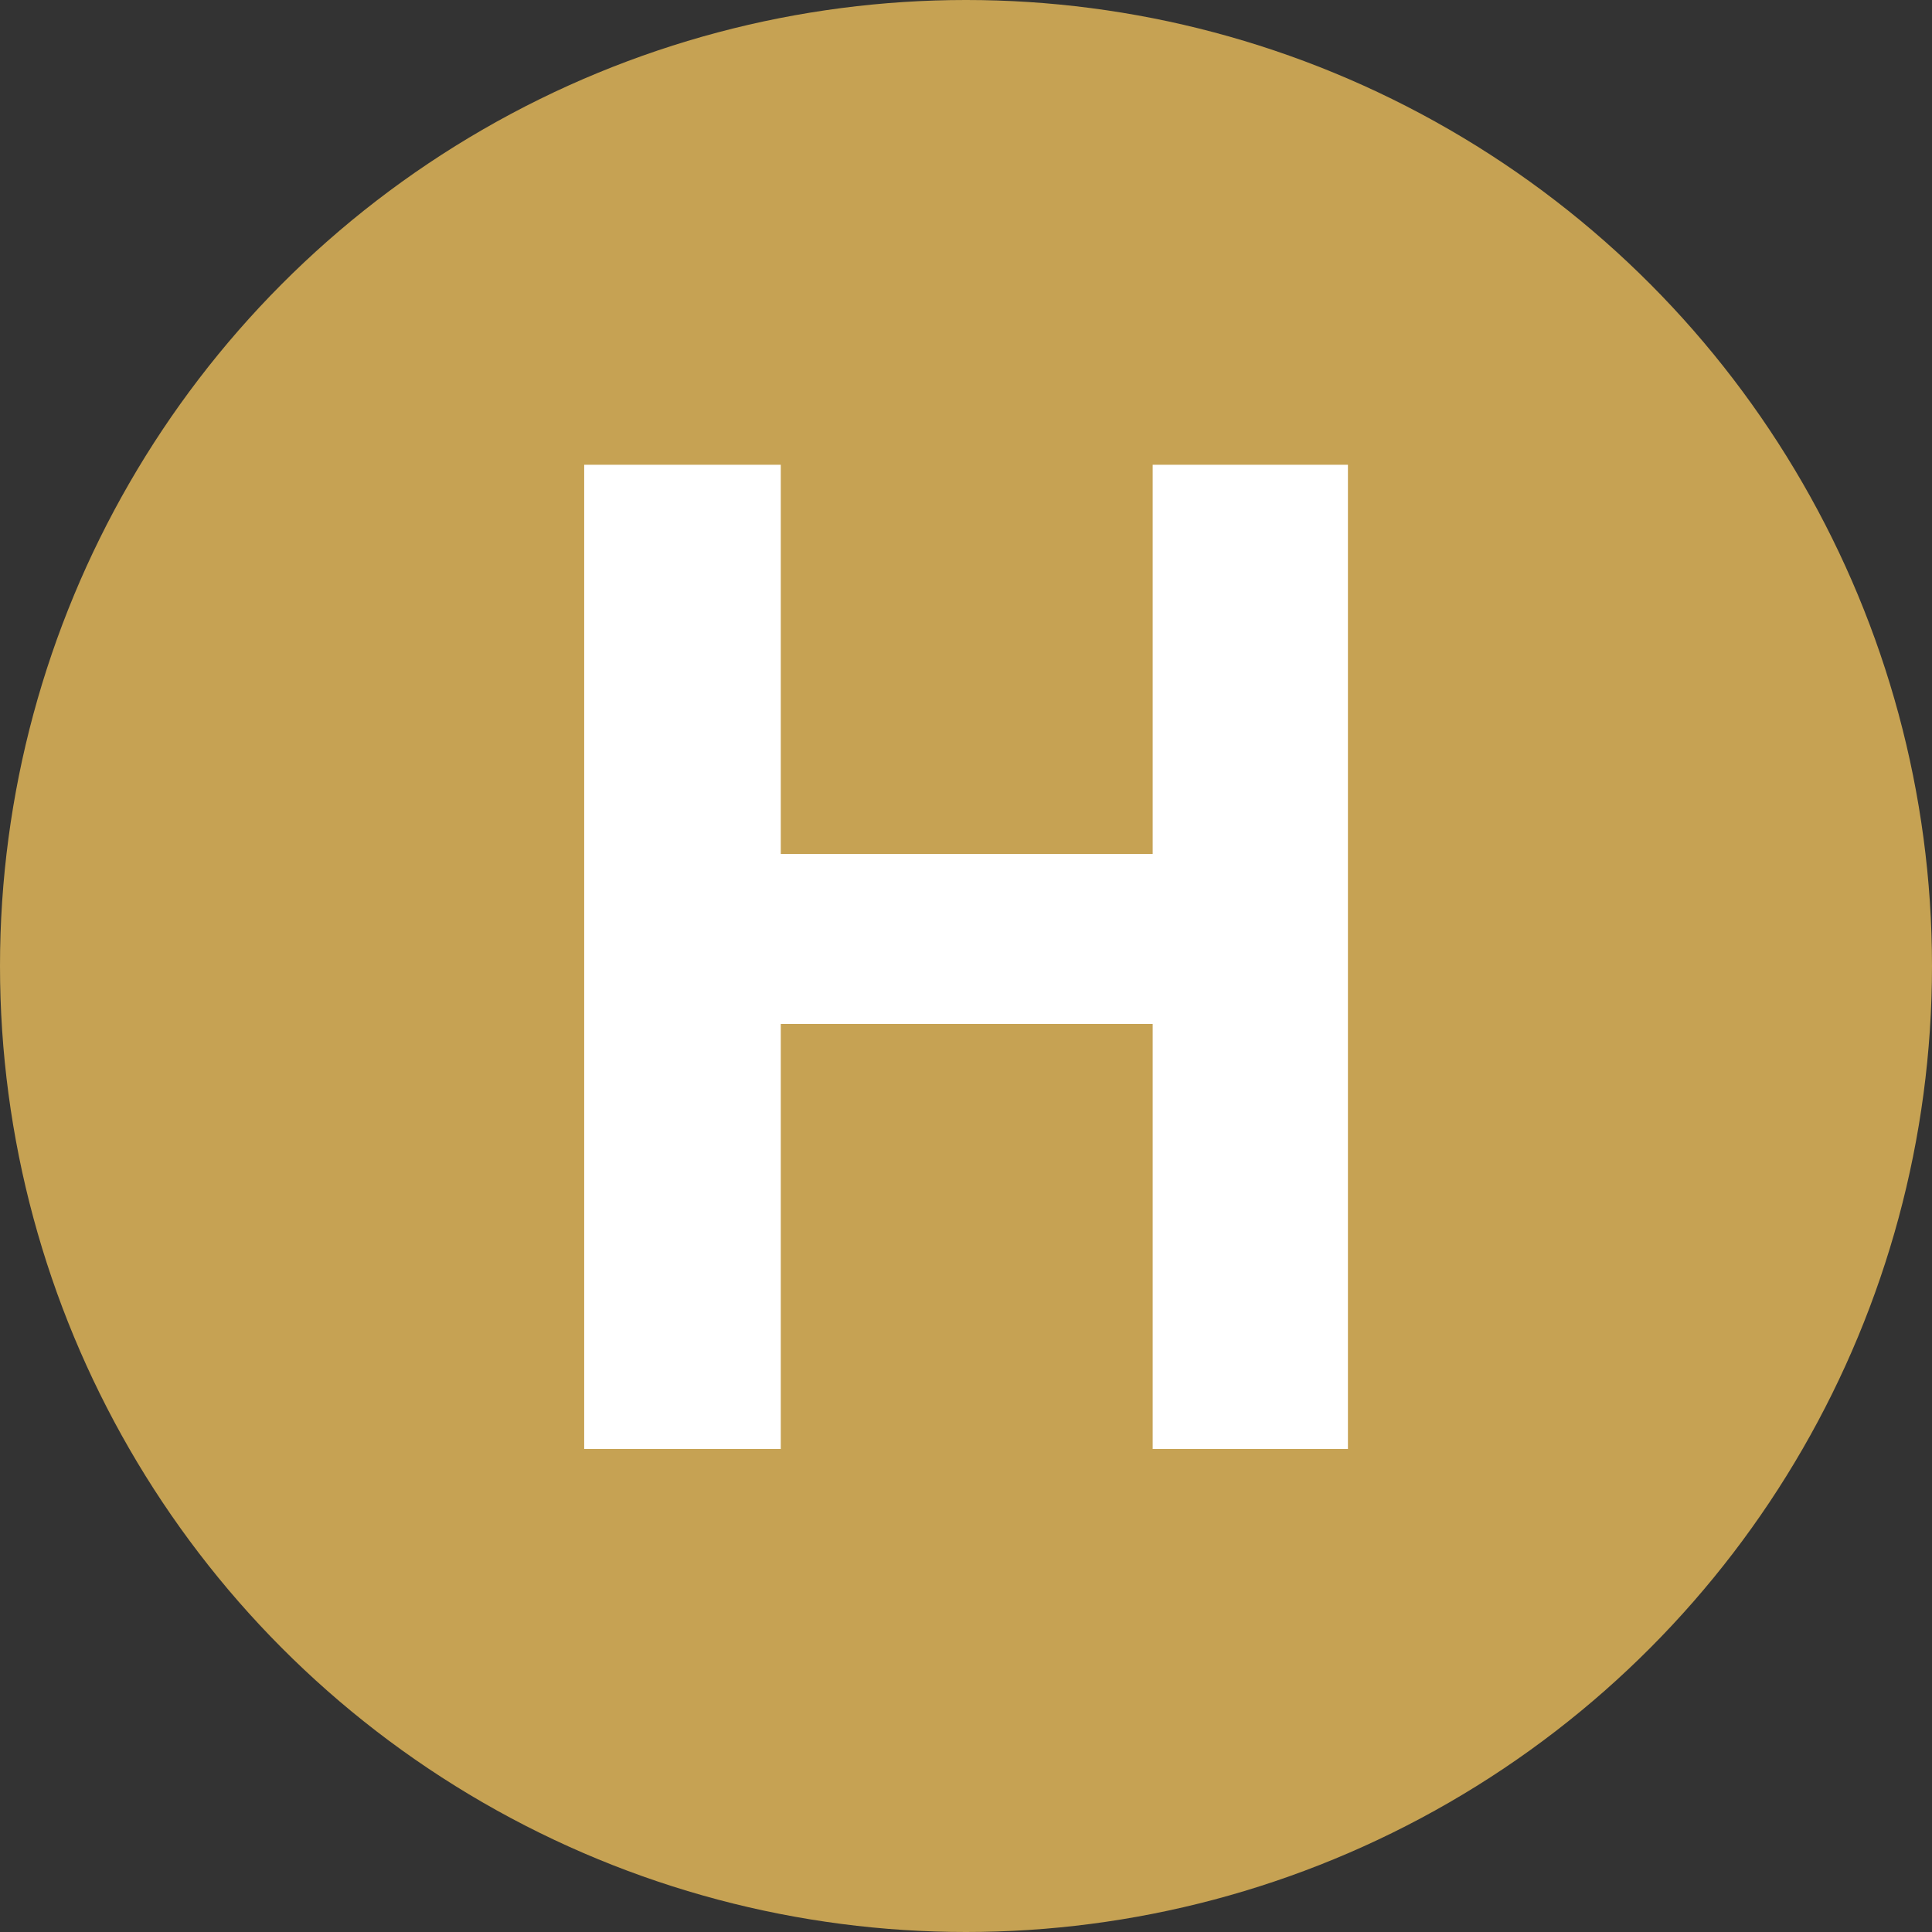
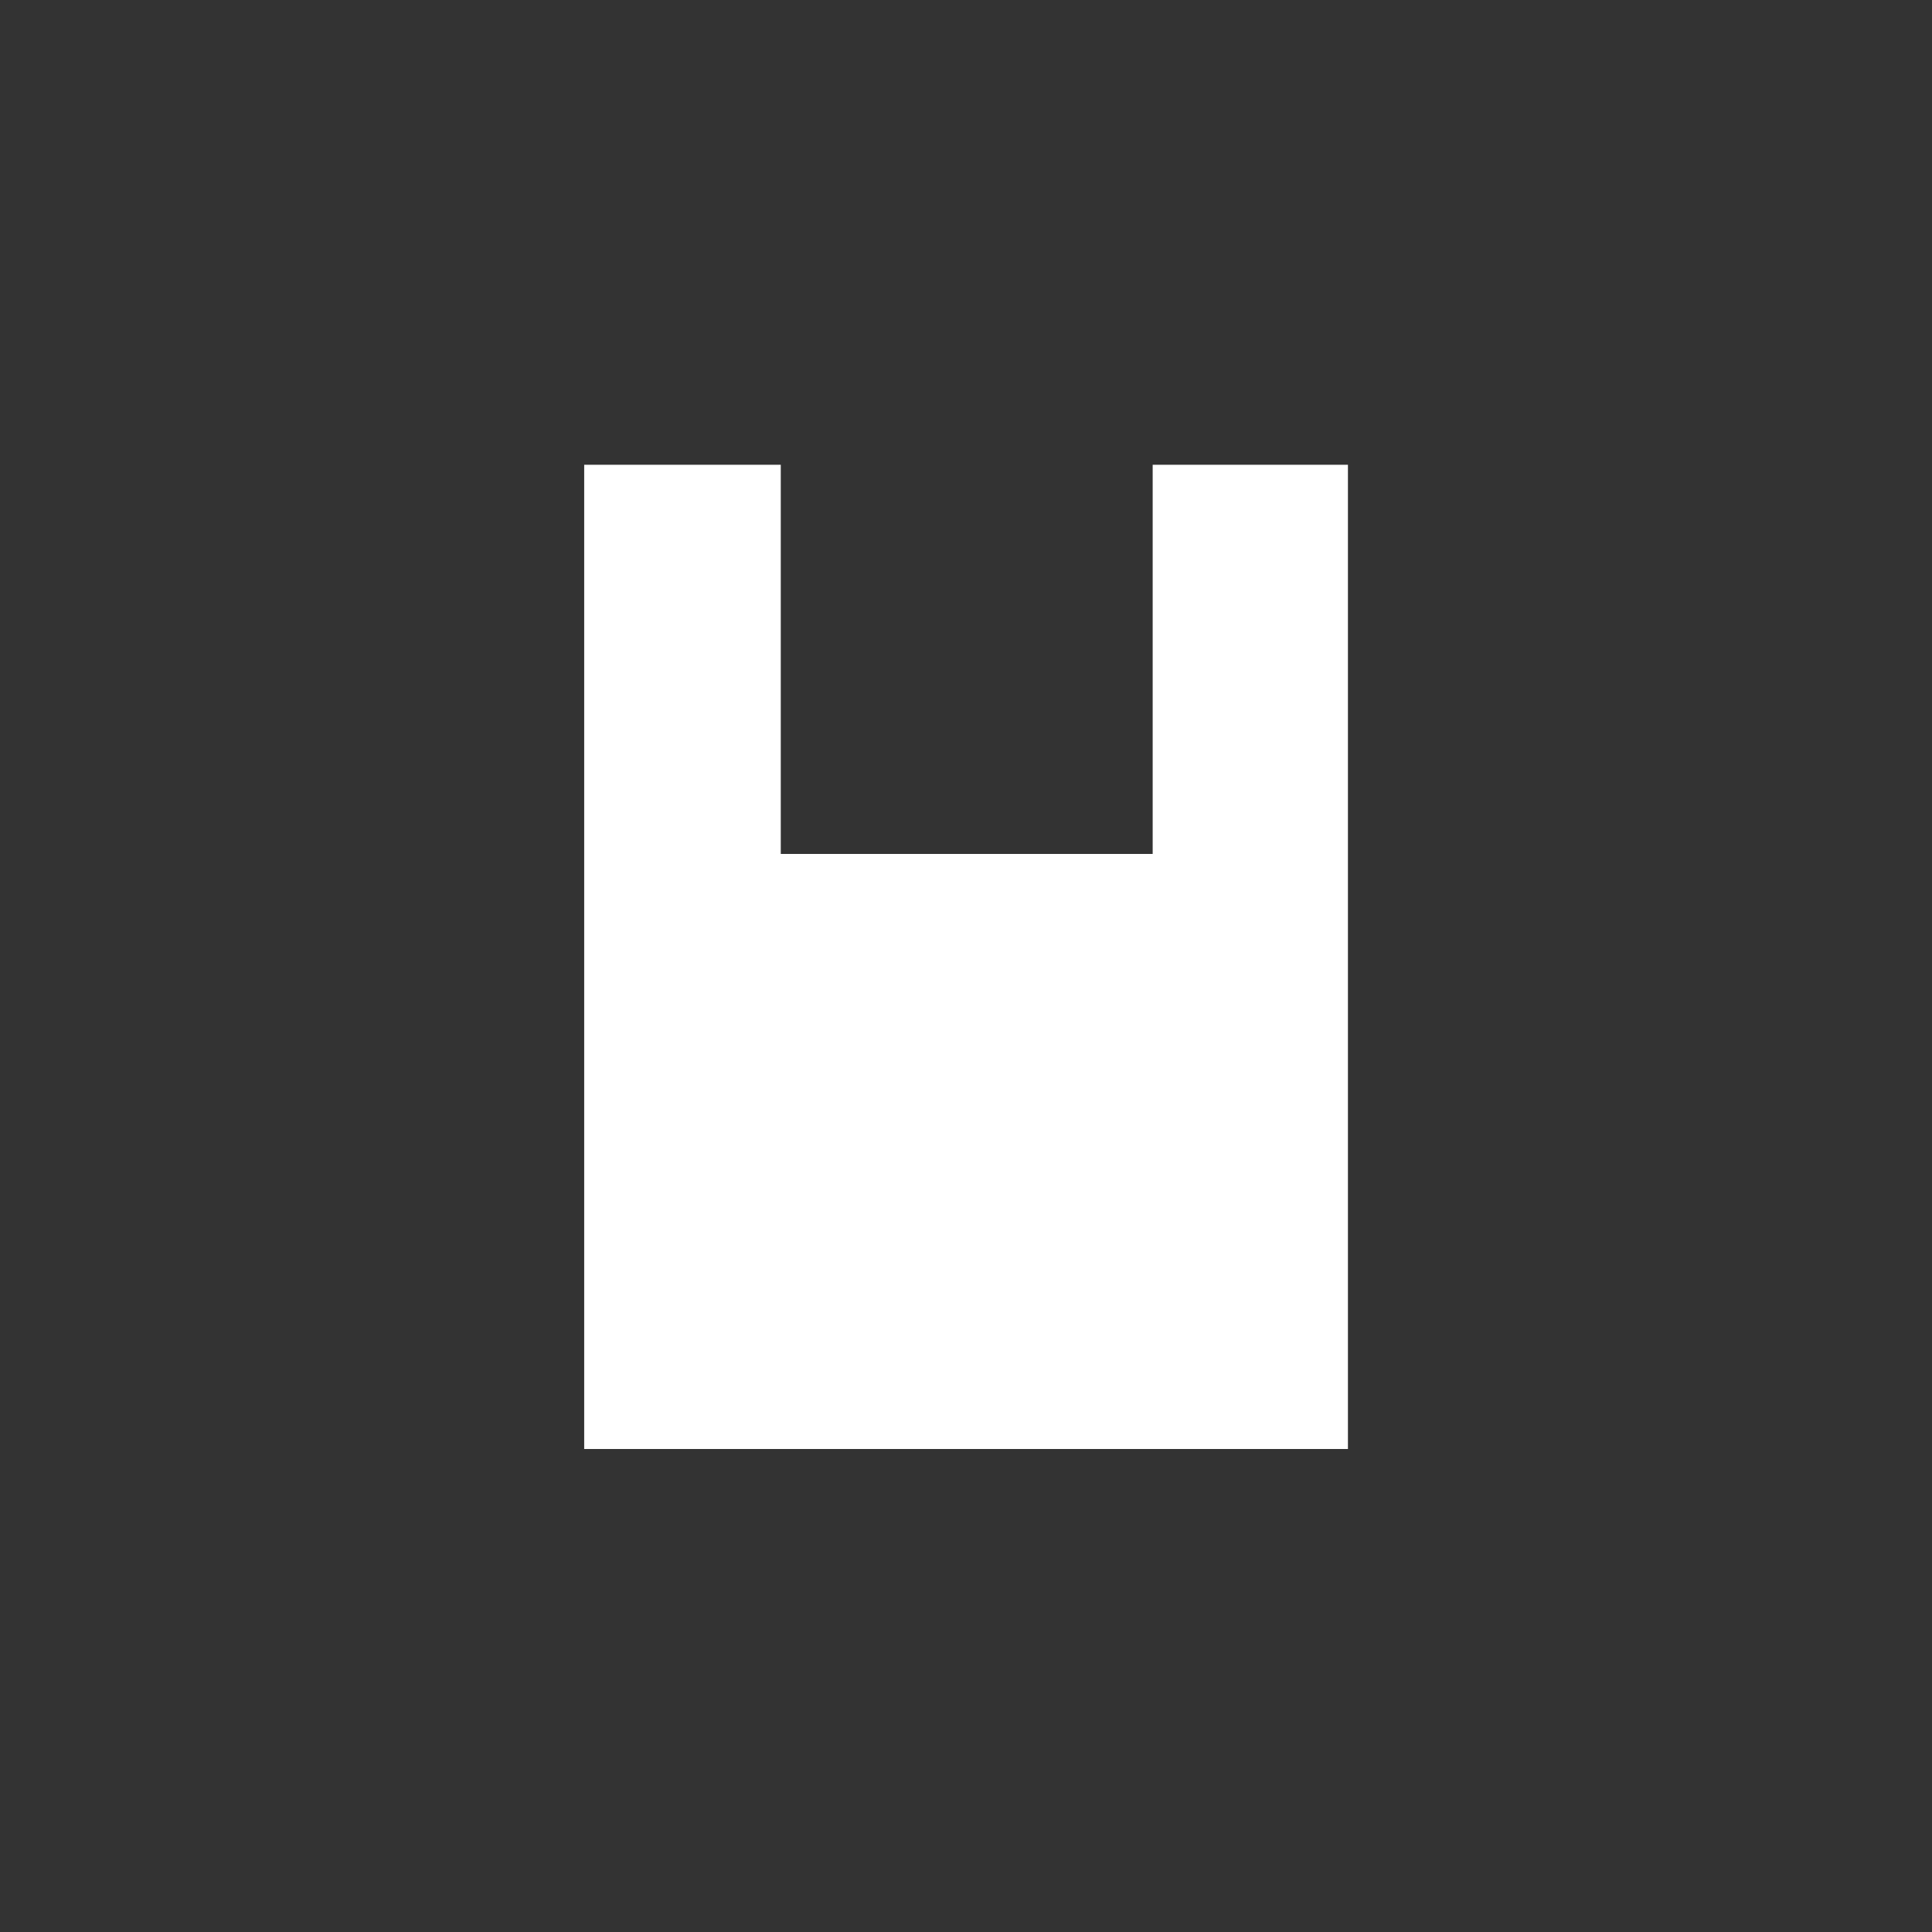
<svg xmlns="http://www.w3.org/2000/svg" width="16" height="16" viewBox="0 0 16 16">
  <rect x="0" y="0" width="16" height="16" fill="#333333" stroke="none" />
  <g id="グループ_3589" data-name="グループ 3589" transform="translate(-288 -540)">
-     <circle id="楕円形_141" data-name="楕円形 141" cx="8" cy="8" r="8" transform="translate(288 540)" fill="#c6a253" />
-     <path id="パス_2240" data-name="パス 2240" d="M-3.162,0V-8.151h1.628v3.223h3.08V-8.151H3.163V0H1.546V-3.52h-3.08V0Z" transform="translate(296 552)" fill="#fff" />
+     <path id="パス_2240" data-name="パス 2240" d="M-3.162,0V-8.151h1.628v3.223h3.08V-8.151H3.163V0H1.546V-3.52V0Z" transform="translate(296 552)" fill="#fff" />
  </g>
</svg>